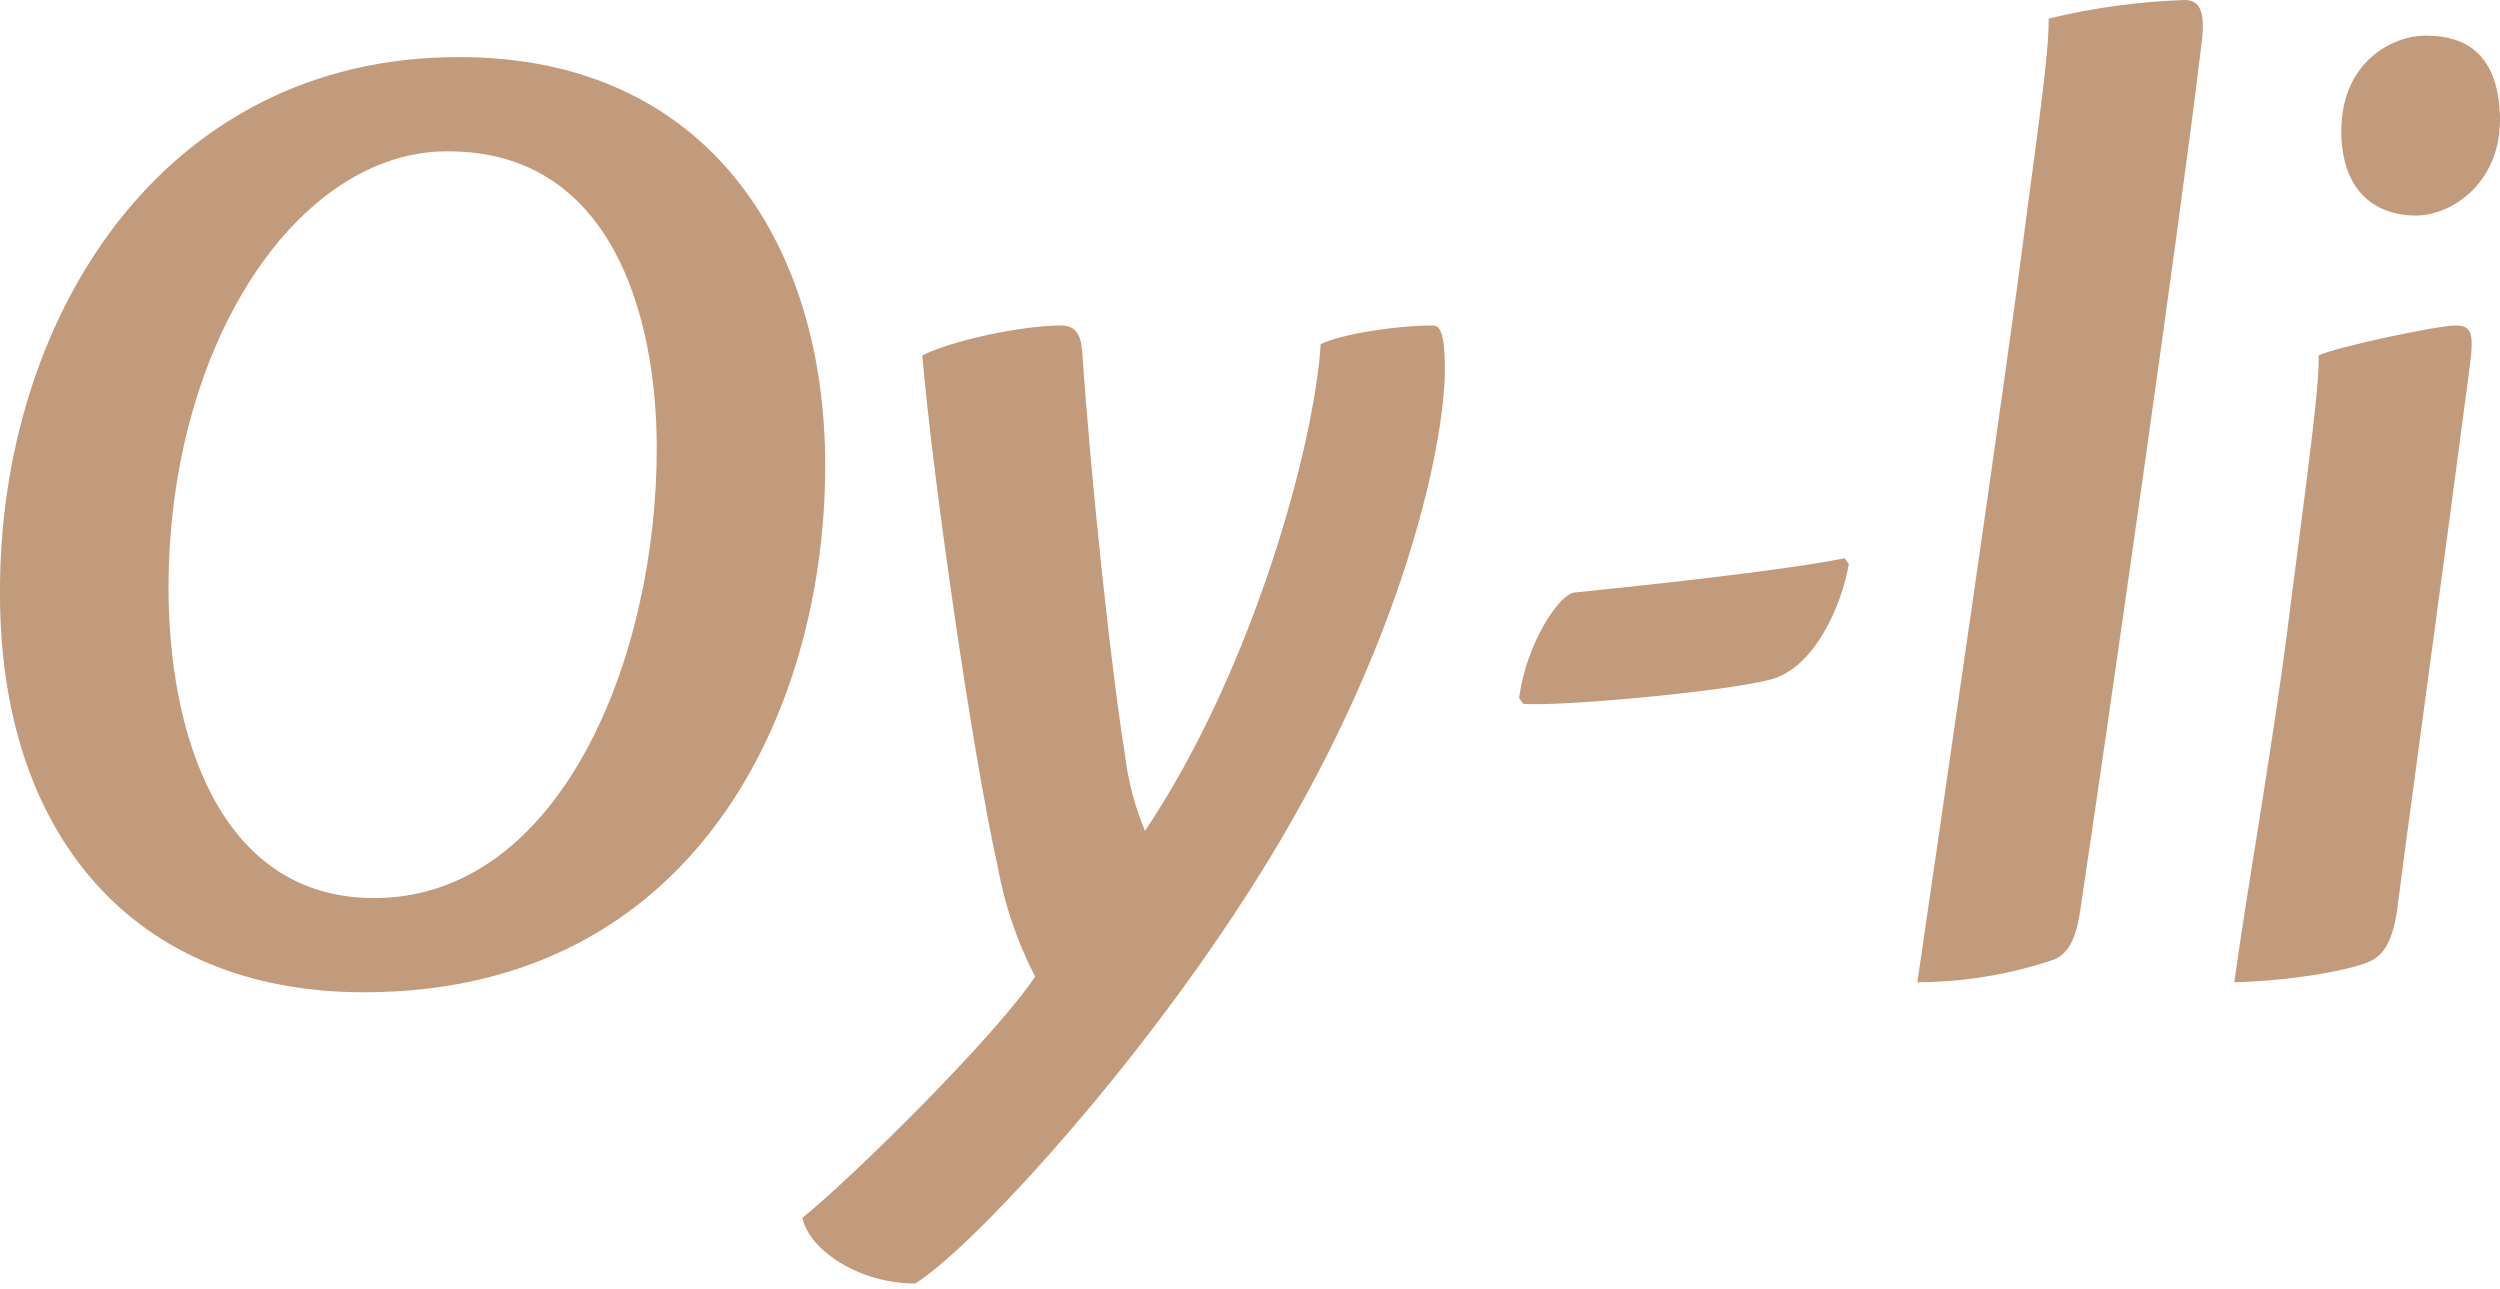
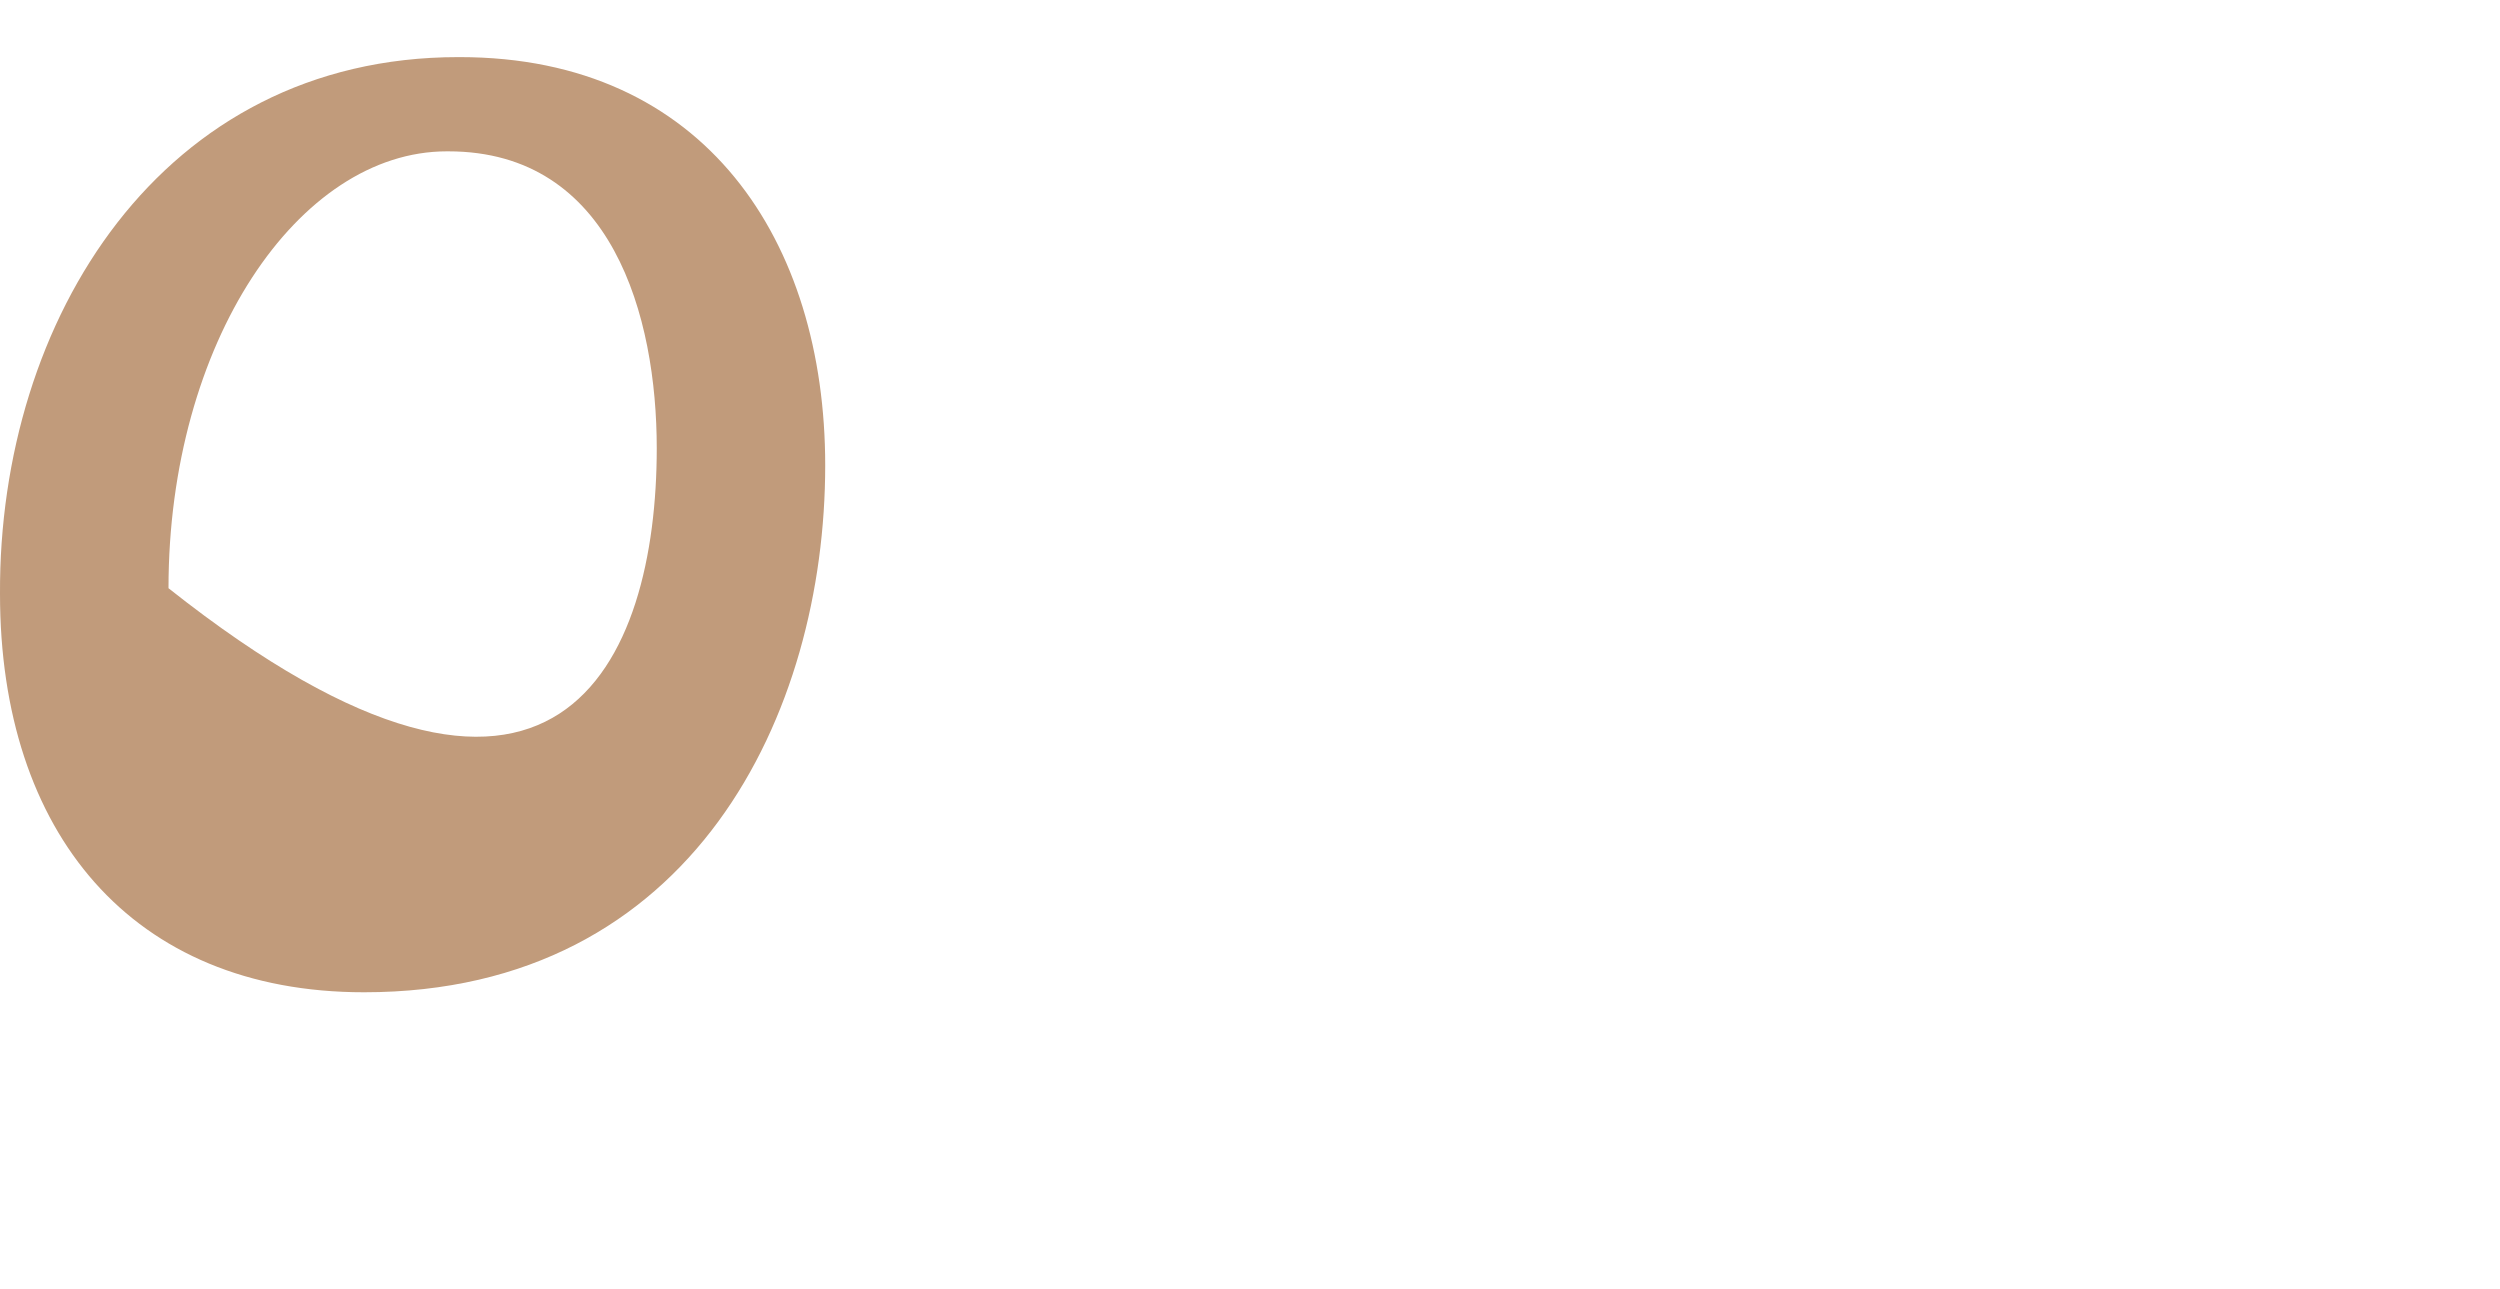
<svg xmlns="http://www.w3.org/2000/svg" width="97" height="50" viewBox="0 0 97 50" fill="none">
-   <path d="M17.839 2.216C27.365 2.216 32.018 9.362 32.018 18.058C32.018 27.642 26.924 38.5 14.127 38.5C5.097 38.5 0 32.295 0 23.044C-0.053 12.409 6.26 2.216 17.782 2.216H17.839ZM17.338 5.872C11.579 5.872 6.538 13.295 6.538 22.823C6.538 28.307 8.421 34.845 14.514 34.845C21.716 34.845 25.482 25.593 25.482 17.394C25.482 12.298 23.765 5.872 17.395 5.872H17.338Z" fill="#C19B7B" />
-   <path d="M31.132 47.251C33.127 45.645 38.666 40.161 40.162 37.89C39.477 36.565 38.992 35.146 38.721 33.679C37.669 28.916 36.173 18.336 35.786 13.793C36.838 13.239 39.607 12.63 41.158 12.63C41.768 12.63 41.934 13.018 41.989 13.627C42.322 18.556 43.097 25.869 43.651 29.303C43.772 30.313 44.033 31.301 44.426 32.239C48.691 25.869 51.017 17.117 51.242 13.35C52.069 12.962 54.121 12.63 55.615 12.63C56.005 12.63 56.06 13.461 56.06 14.347C56.06 17.228 54.398 25.703 47.861 35.508C43.319 42.377 37.502 48.581 35.508 49.8C33.349 49.8 31.409 48.526 31.132 47.251Z" fill="#C19B7B" />
-   <path d="M71.736 21.881C71.459 23.487 70.405 25.925 68.689 26.368C66.75 26.866 60.379 27.42 59.105 27.309L58.94 27.087C59.215 24.983 60.489 23.043 61.099 22.989C64.369 22.657 69.41 22.103 71.57 21.658L71.736 21.881Z" fill="#C19B7B" />
-   <path d="M80.71 35.342C80.542 36.505 80.21 37.004 79.712 37.225C77.999 37.806 76.203 38.106 74.394 38.112C75.169 32.794 77.939 13.849 78.549 8.974C79.324 3.213 79.49 1.828 79.49 0.72C81.216 0.302 82.979 0.061 84.753 0C85.362 0 85.583 0.443 85.417 1.717C84.586 8.696 81.65 29.082 80.71 35.342" fill="#C19B7B" />
-   <path d="M95.278 12.63C95.887 12.63 95.998 12.907 95.831 14.181C94.834 21.825 93.448 31.852 93.005 35.342C92.841 36.45 92.509 36.949 92.176 37.17C91.732 37.557 89.074 38.056 86.691 38.112C87.19 34.455 88.242 28.639 88.852 23.654C89.627 17.671 90.015 14.735 89.96 13.793C90.624 13.461 94.613 12.63 95.223 12.63H95.278ZM94.114 1.385C95.167 1.385 96.883 1.662 96.996 4.431C97.106 7.035 95.167 8.364 93.726 8.364C92.509 8.364 90.956 7.756 90.846 5.318C90.735 2.327 92.95 1.385 94.058 1.385H94.114Z" fill="#C19B7B" />
+   <path d="M17.839 2.216C27.365 2.216 32.018 9.362 32.018 18.058C32.018 27.642 26.924 38.5 14.127 38.5C5.097 38.5 0 32.295 0 23.044C-0.053 12.409 6.26 2.216 17.782 2.216H17.839ZM17.338 5.872C11.579 5.872 6.538 13.295 6.538 22.823C21.716 34.845 25.482 25.593 25.482 17.394C25.482 12.298 23.765 5.872 17.395 5.872H17.338Z" fill="#C19B7B" />
</svg>